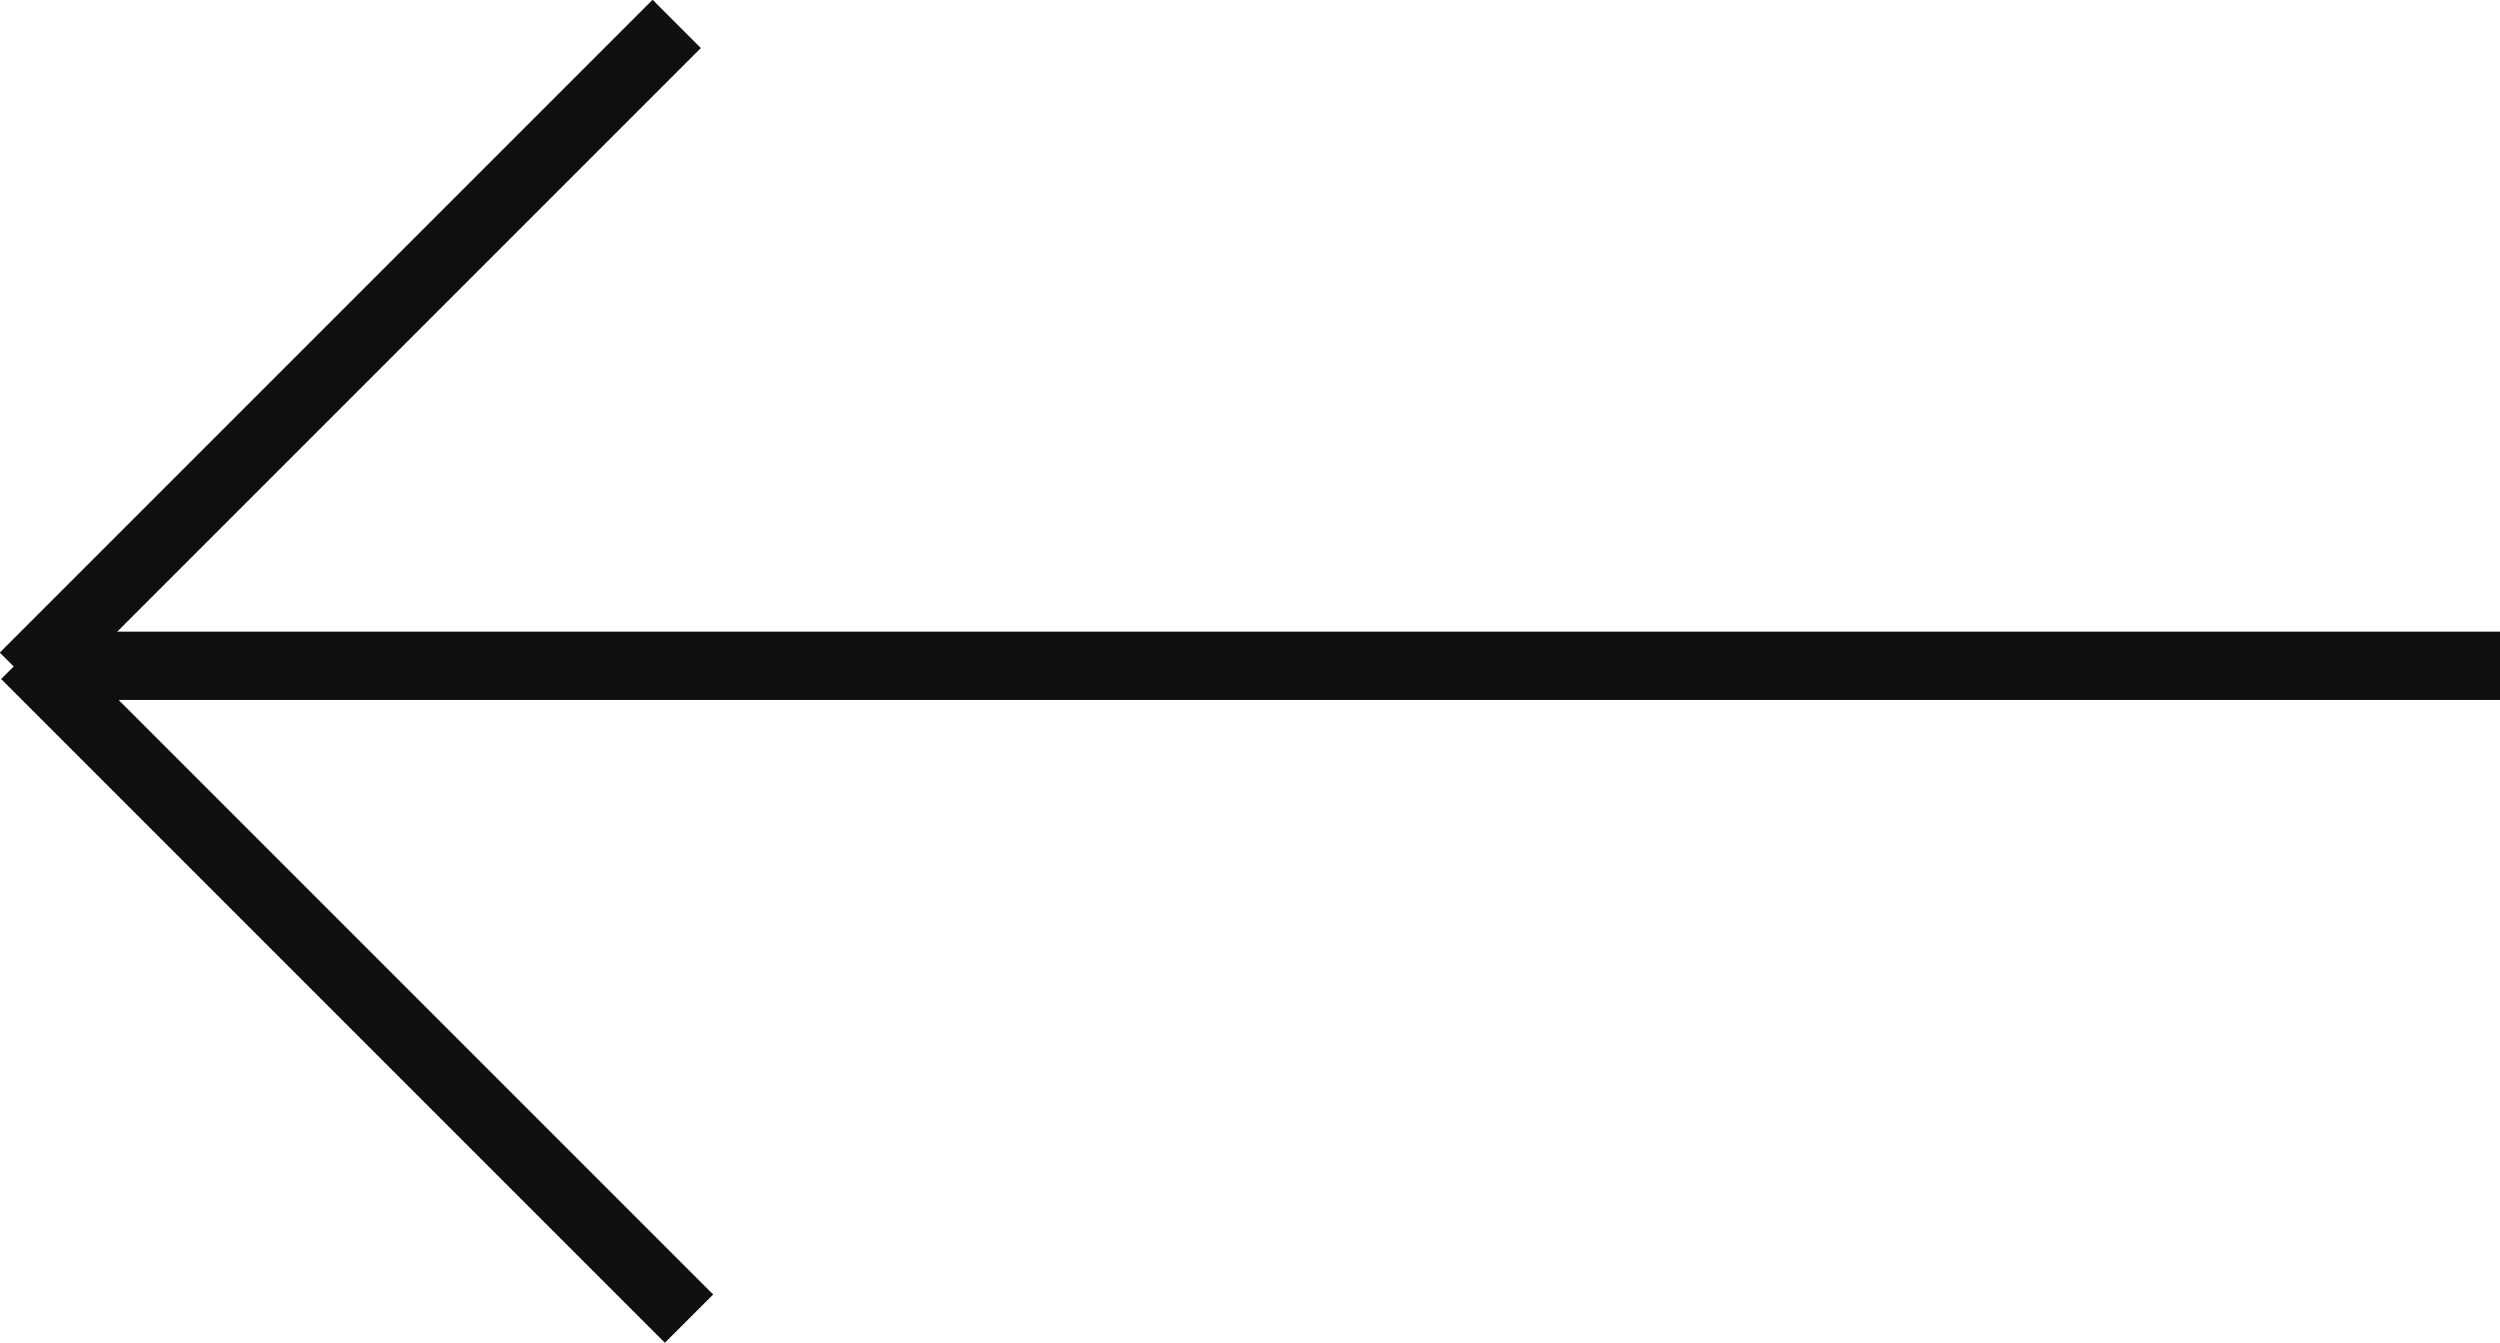
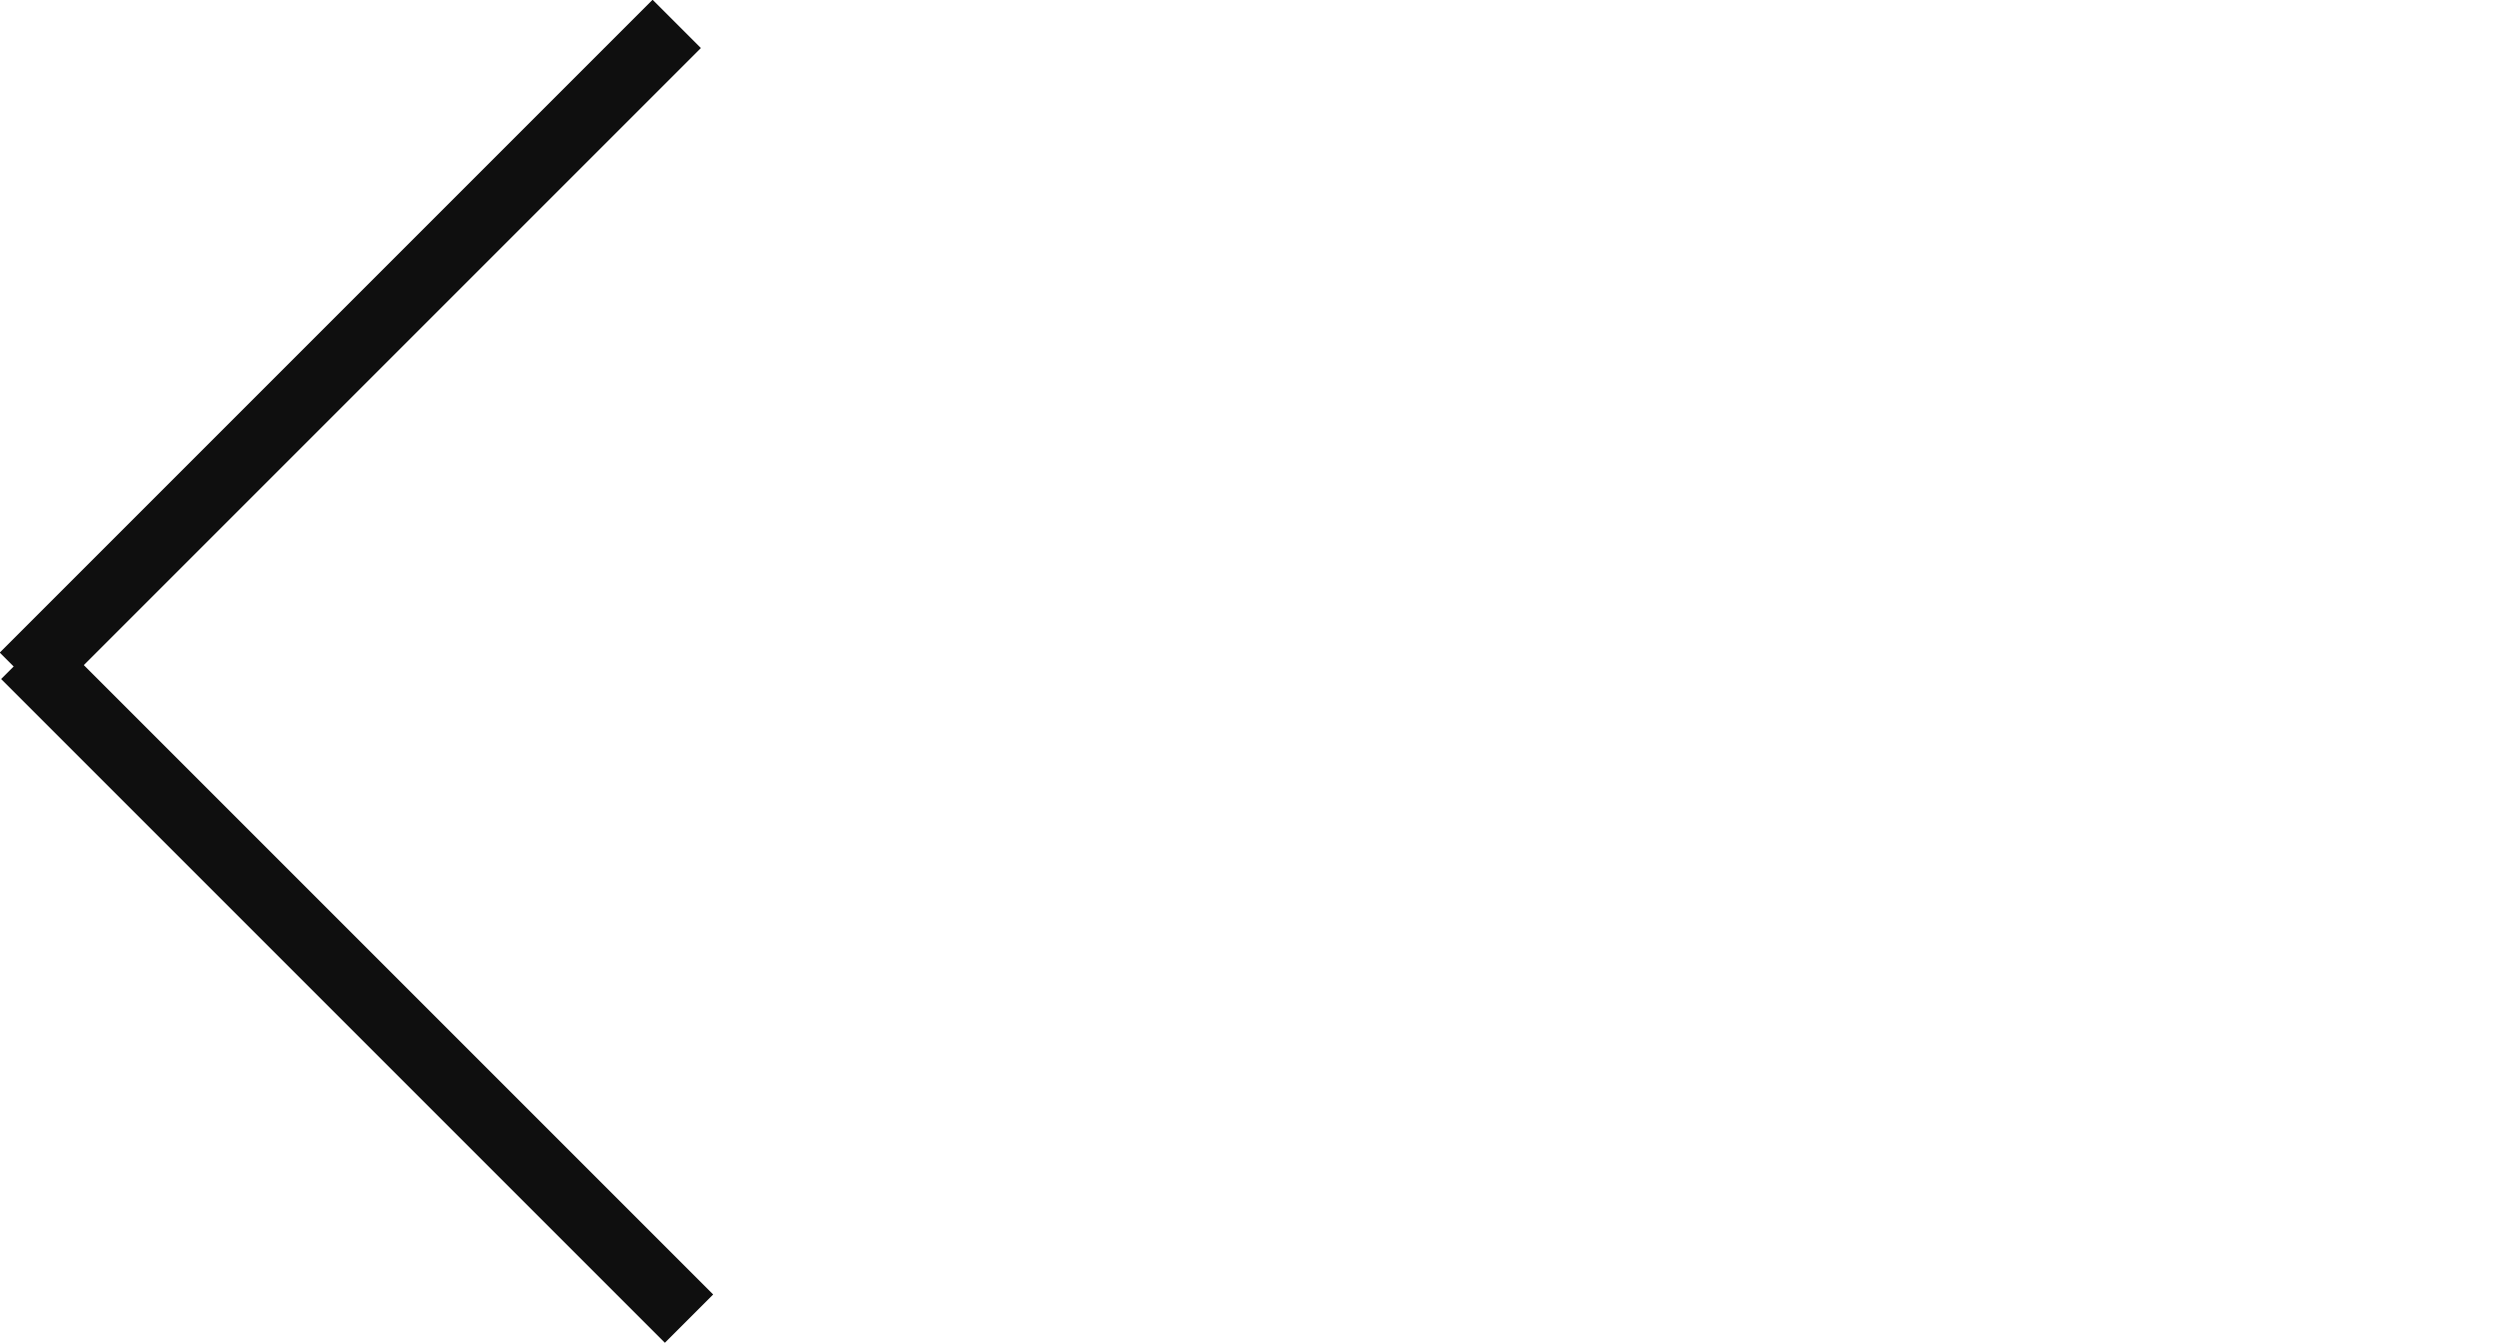
<svg xmlns="http://www.w3.org/2000/svg" viewBox="0 0 36.61 19.67">
  <defs>
    <style>.cls-1{fill:none;stroke:#0f0f0f;stroke-miterlimit:10;}</style>
  </defs>
  <g id="레이어_2" data-name="레이어 2">
    <g id="레이어_1-2" data-name="레이어 1">
      <line class="cls-1" x1="10.09" y1="19.31" x2="0.37" y2="9.59" />
      <line class="cls-1" x1="9.91" y1="0.35" x2="0.35" y2="9.91" />
-       <line class="cls-1" x1="36.61" y1="9.75" x2="0.64" y2="9.75" />
    </g>
  </g>
</svg>